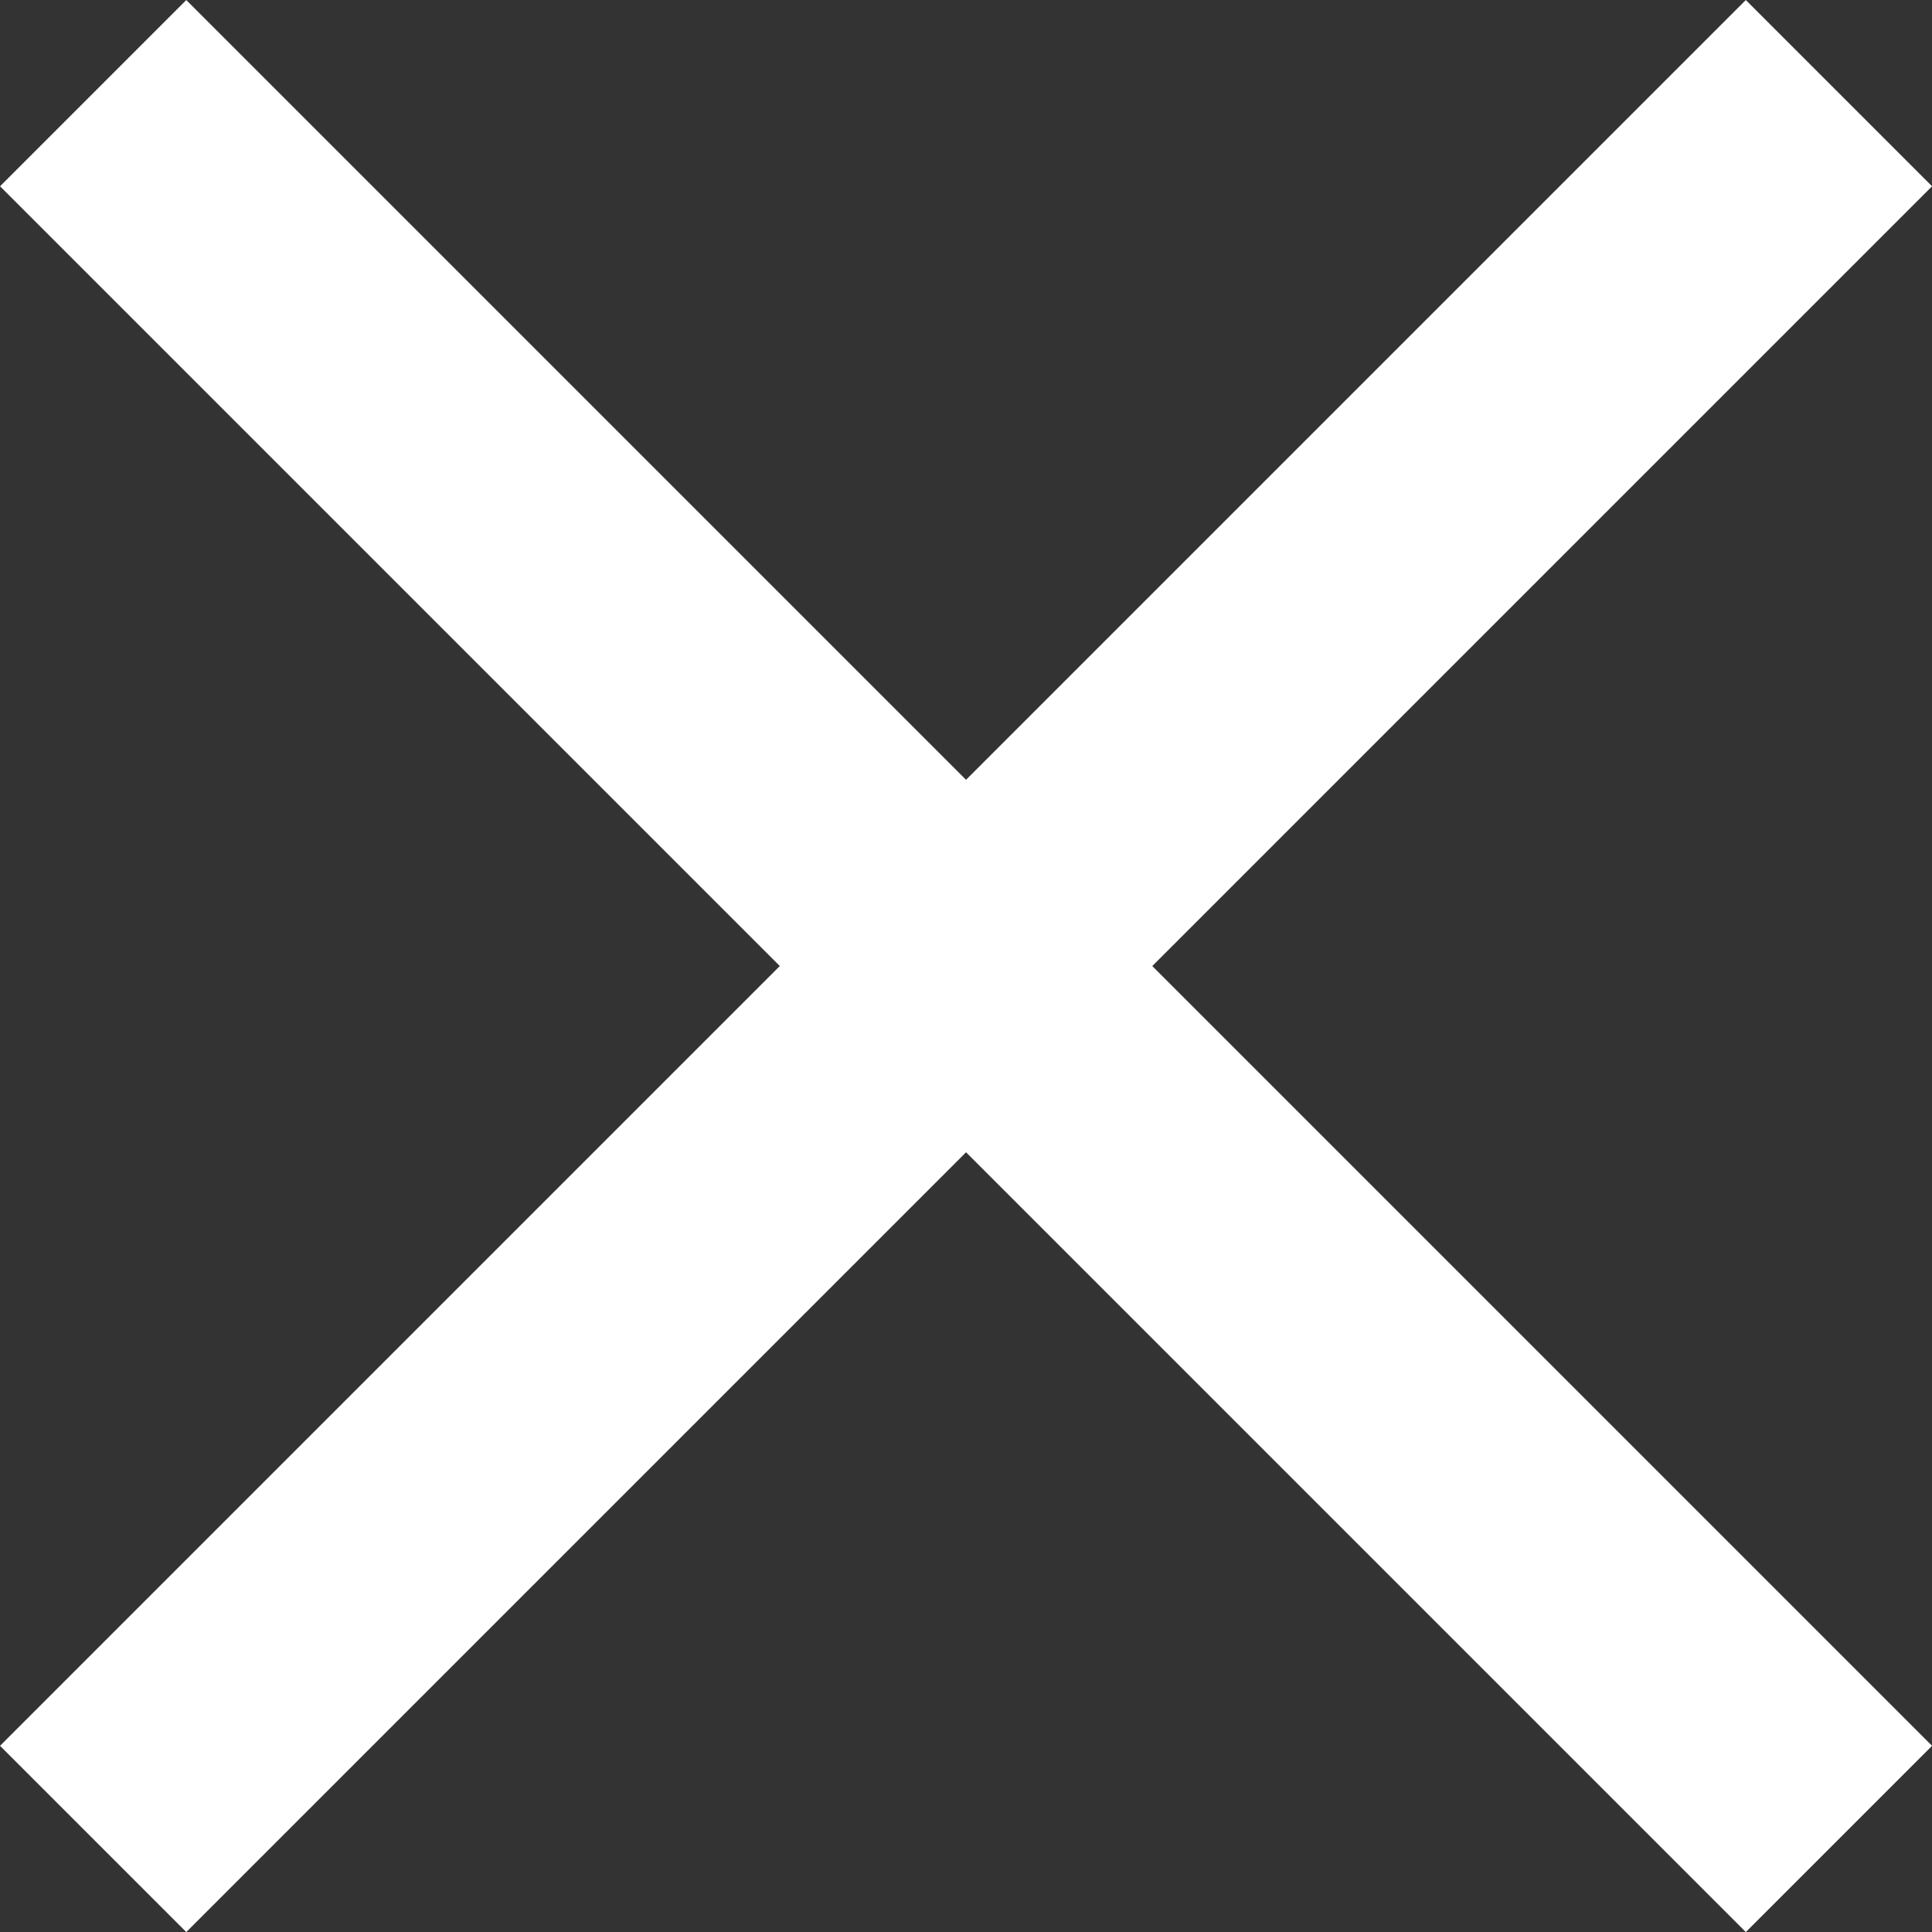
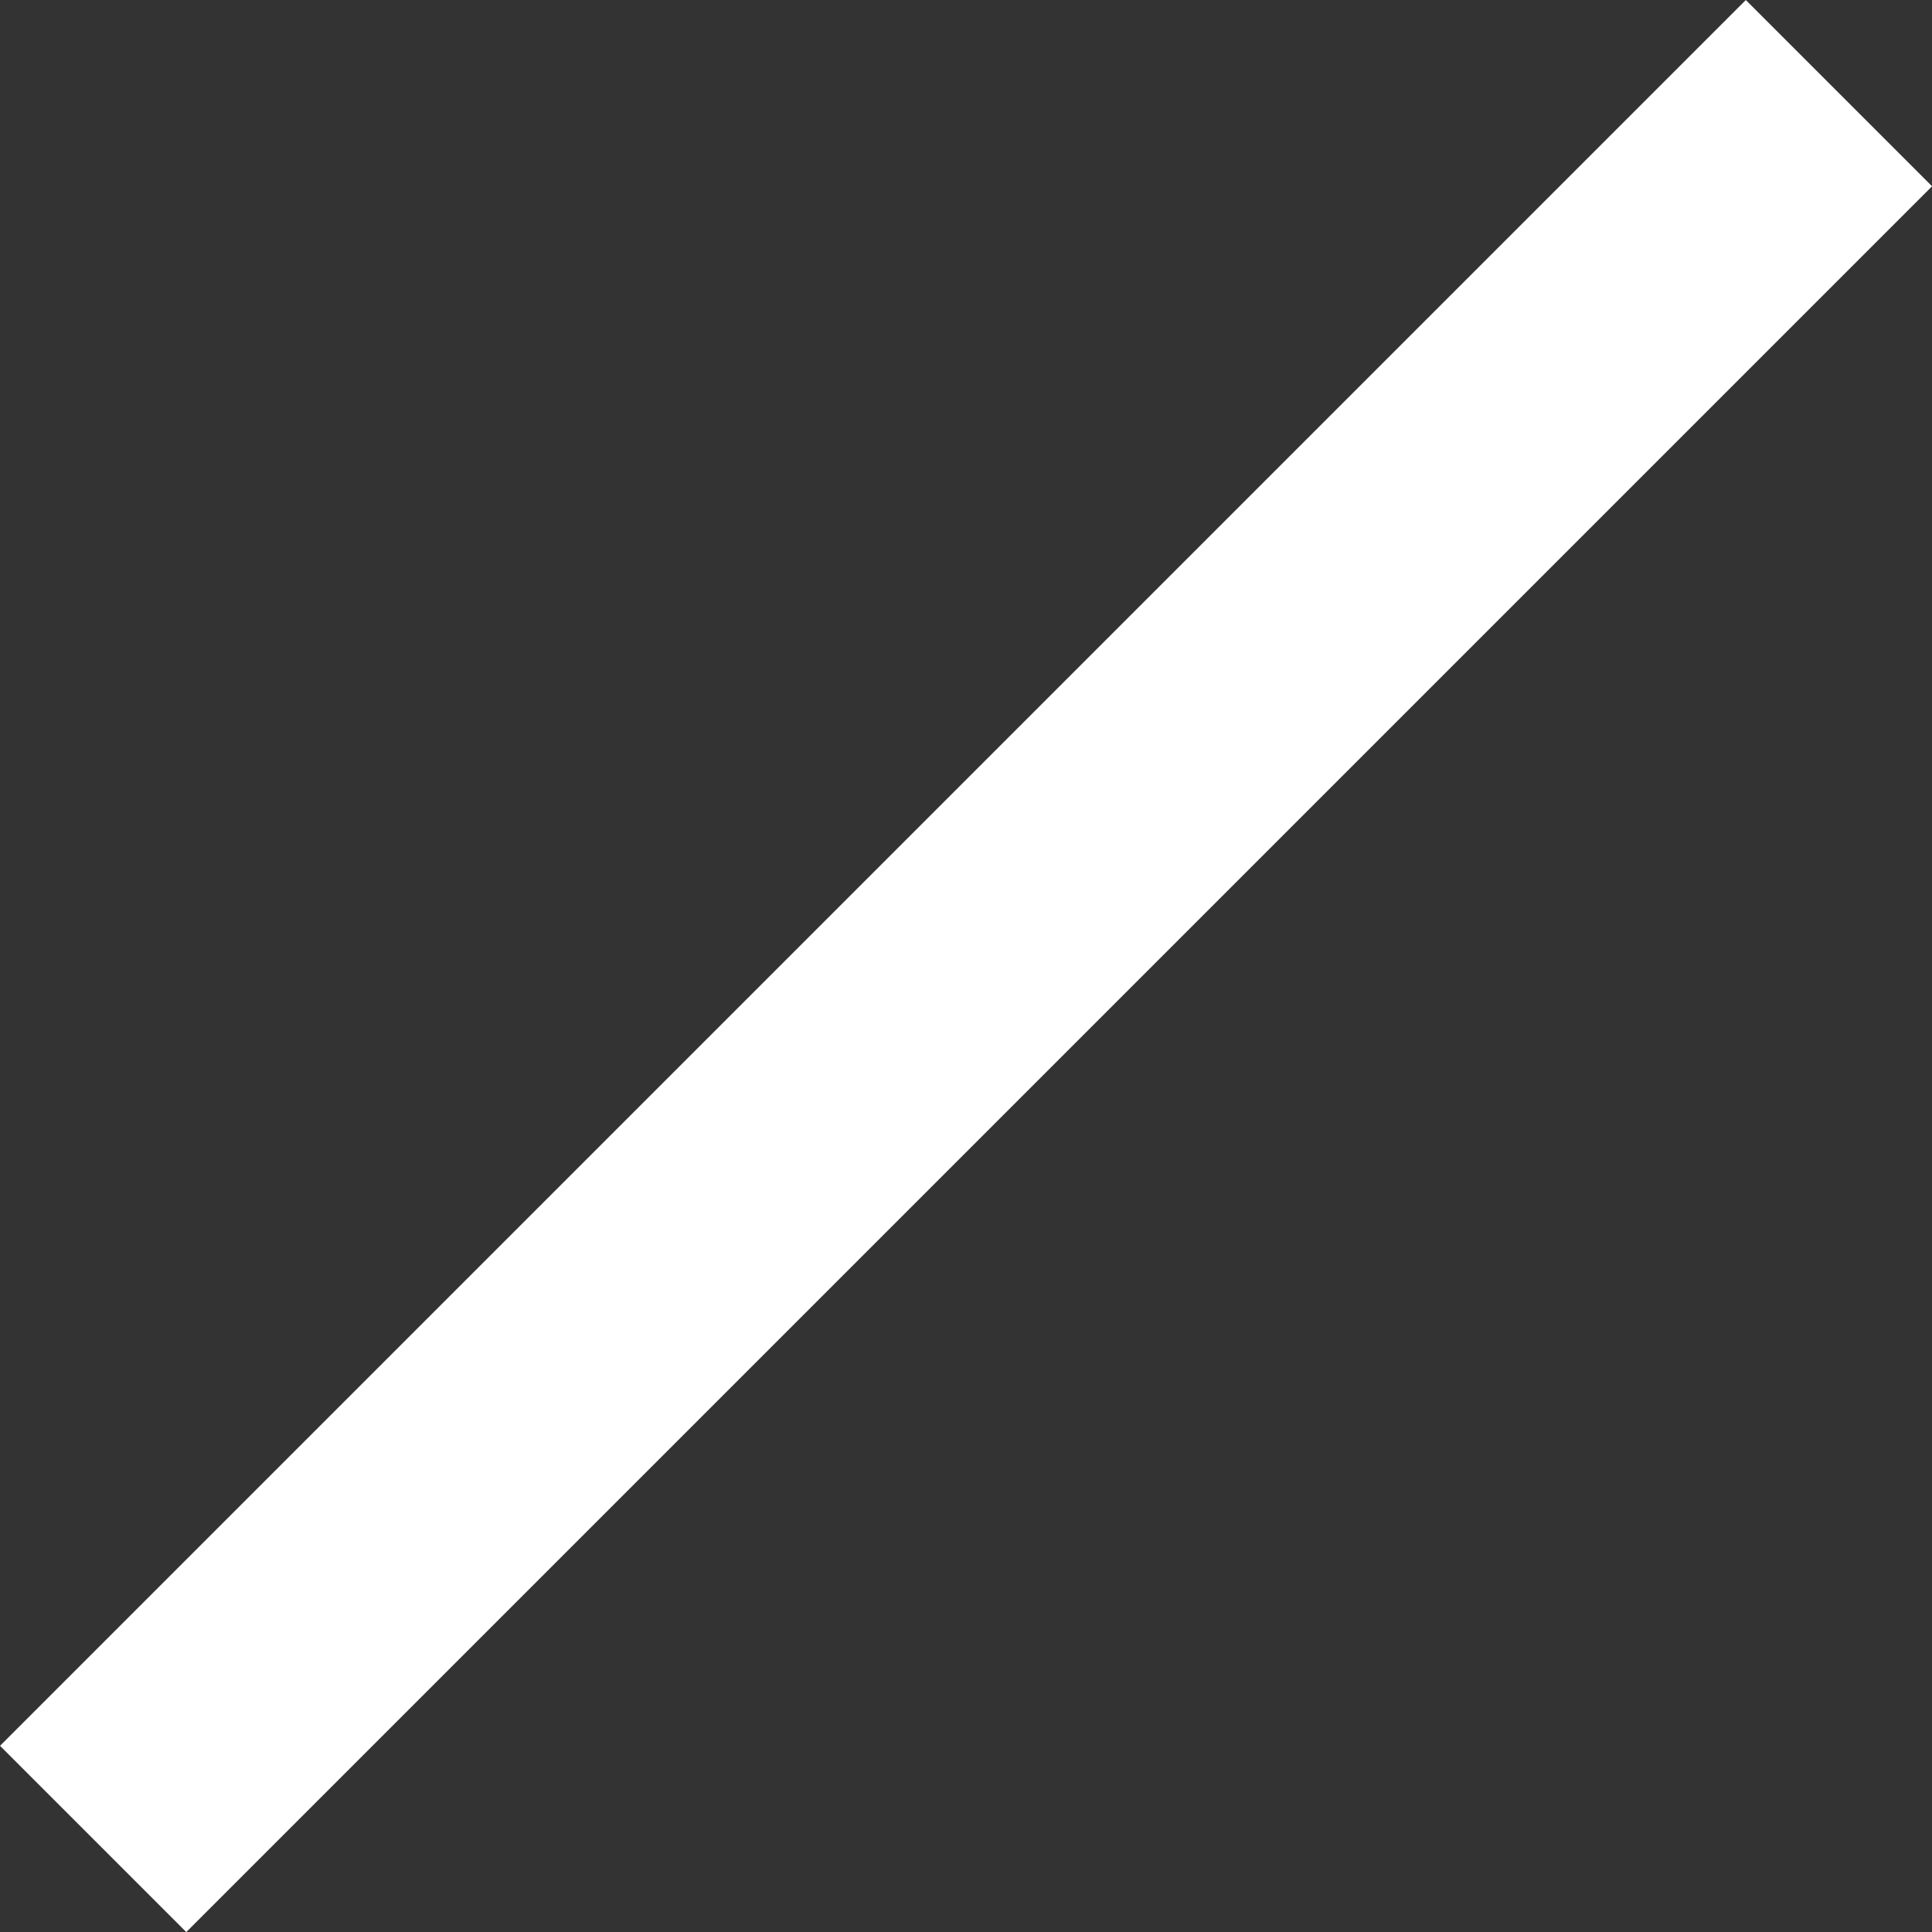
<svg xmlns="http://www.w3.org/2000/svg" width="22.006" height="22.006" viewBox="0 0 22.006 22.006">
  <rect x="0" y="0" width="22.006" height="22.006" fill="#333333" stroke="none" />
  <g id="Group_7" data-name="Group 7" transform="translate(-1447.439 -104.439)">
    <path id="Path_30" data-name="Path 30" d="M0,0,19.885,19.885" transform="translate(1448.5 125.385) rotate(-90)" fill="none" stroke="#fff" stroke-width="3" />
-     <path id="Path_31" data-name="Path 31" d="M0,0,19.885,19.885" transform="translate(1448.5 105.5)" fill="none" stroke="#fff" stroke-width="3" />
  </g>
</svg>